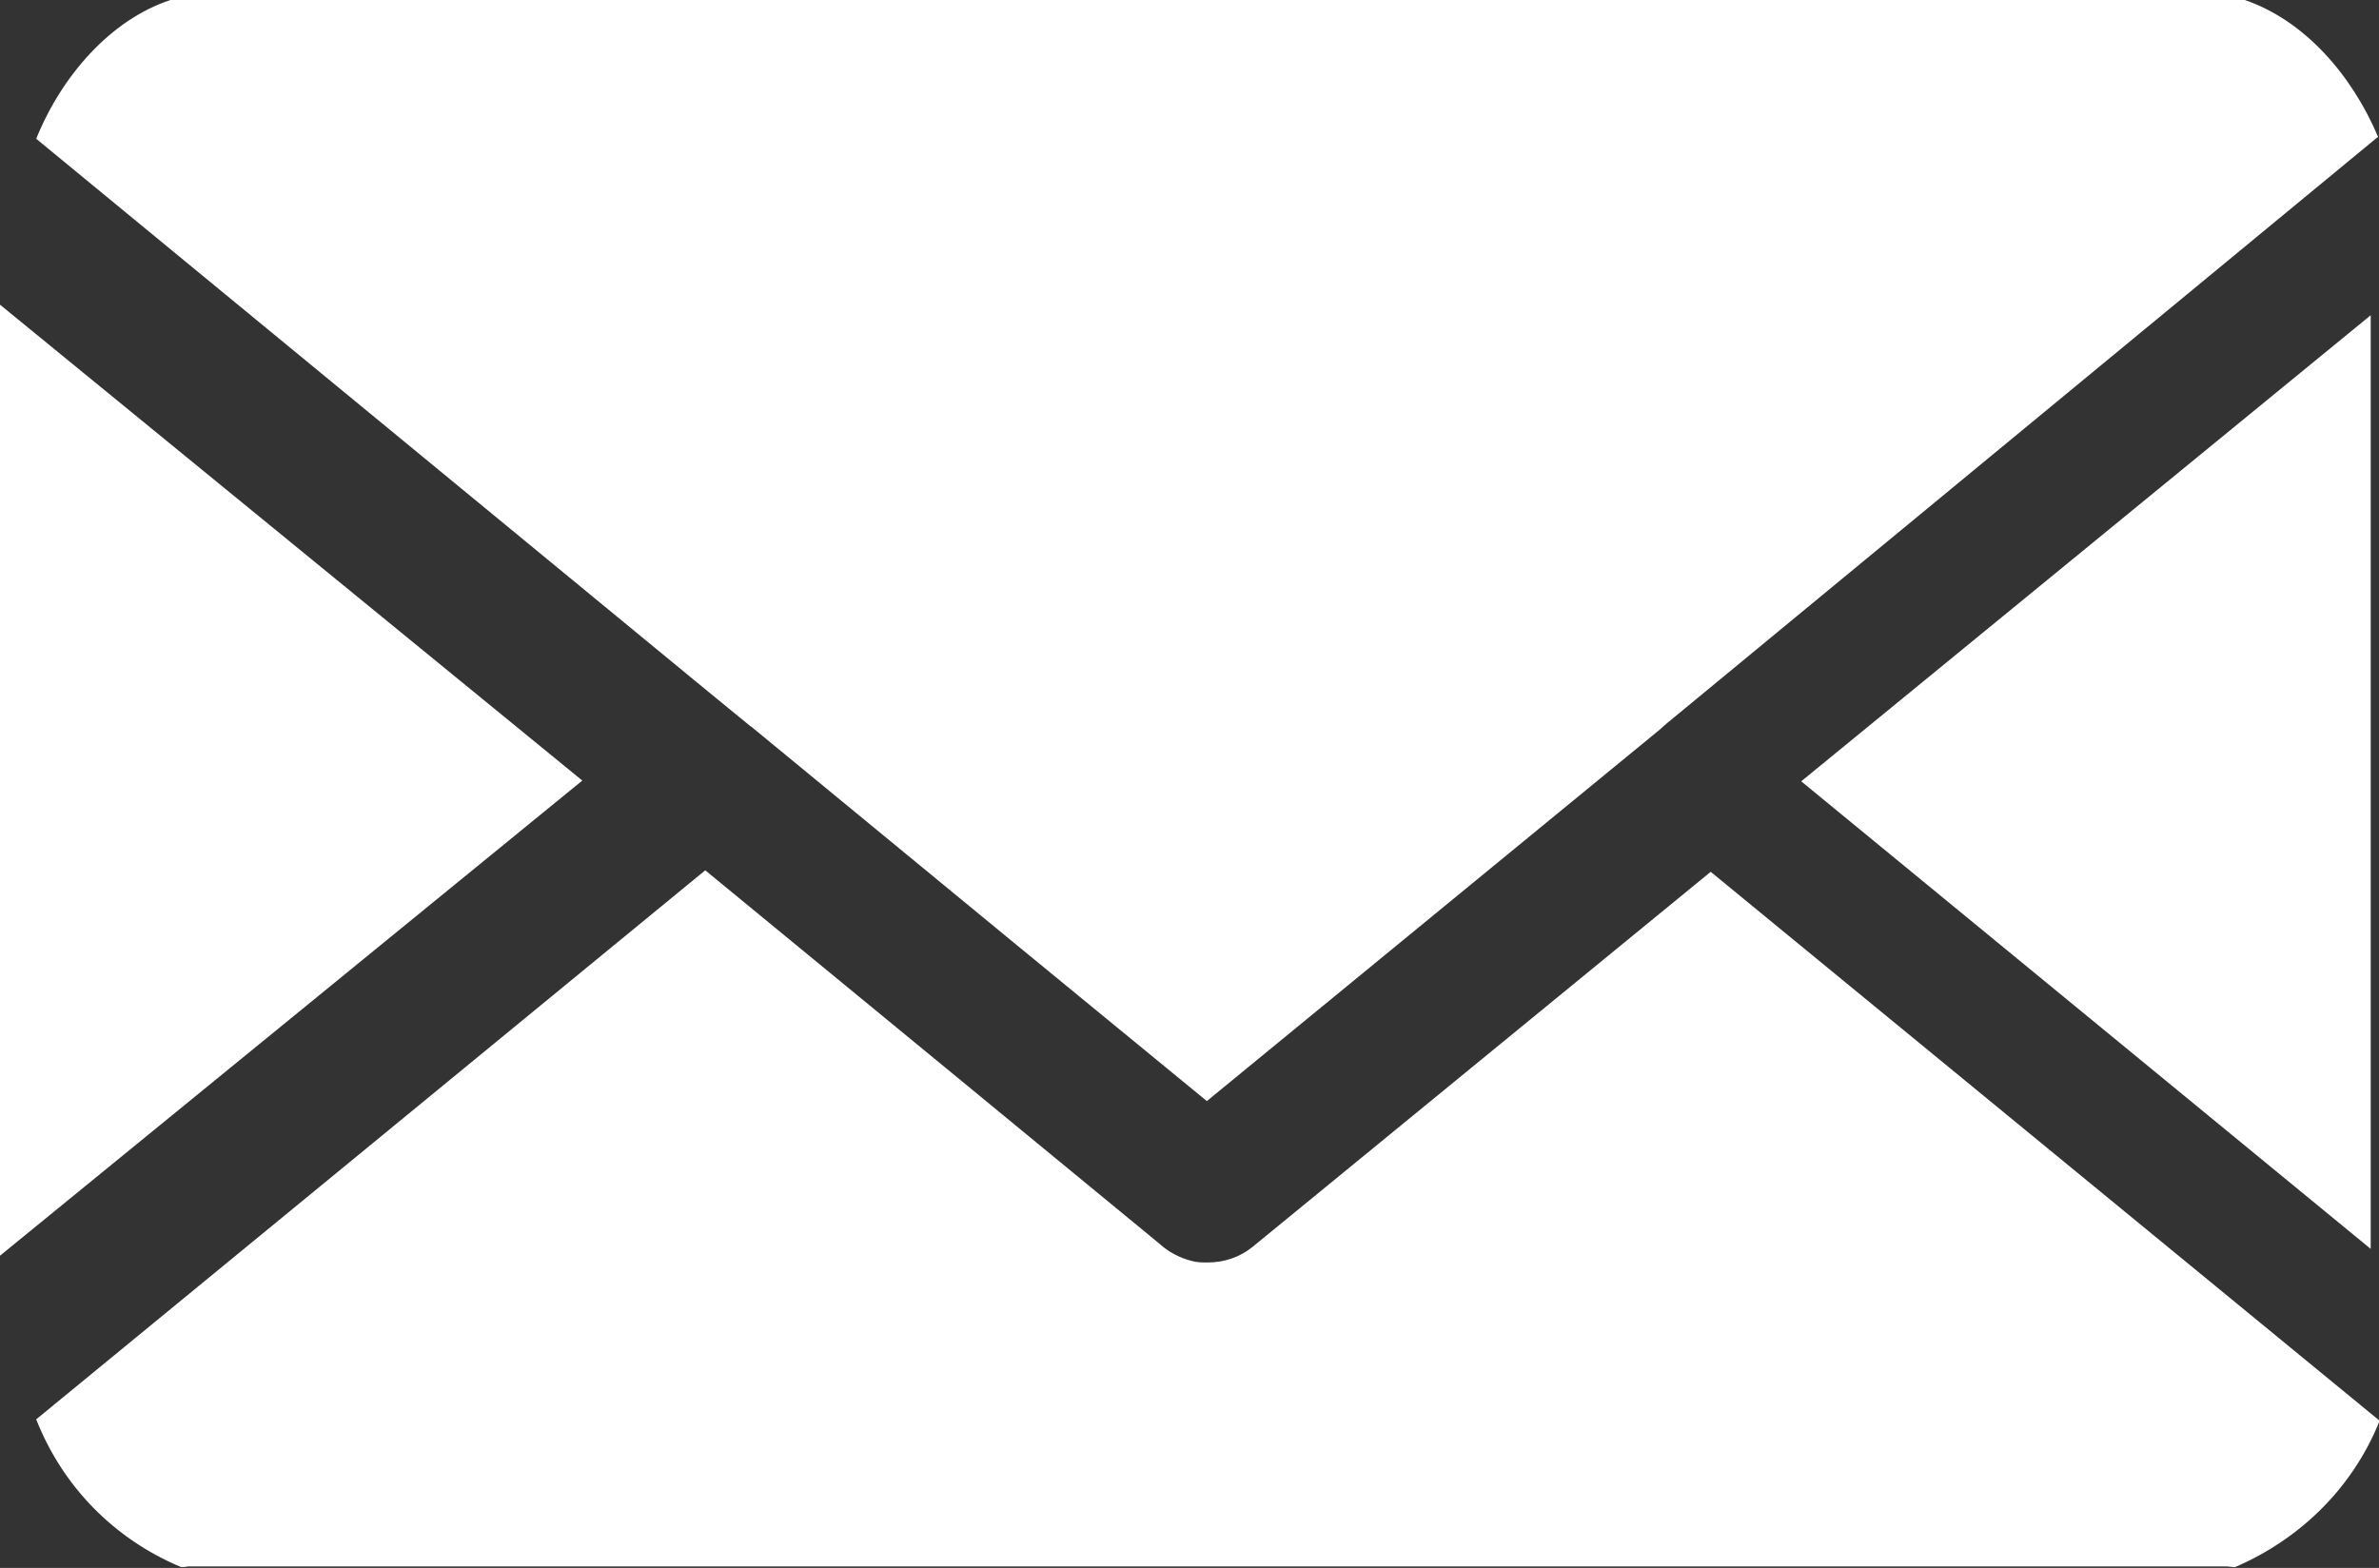
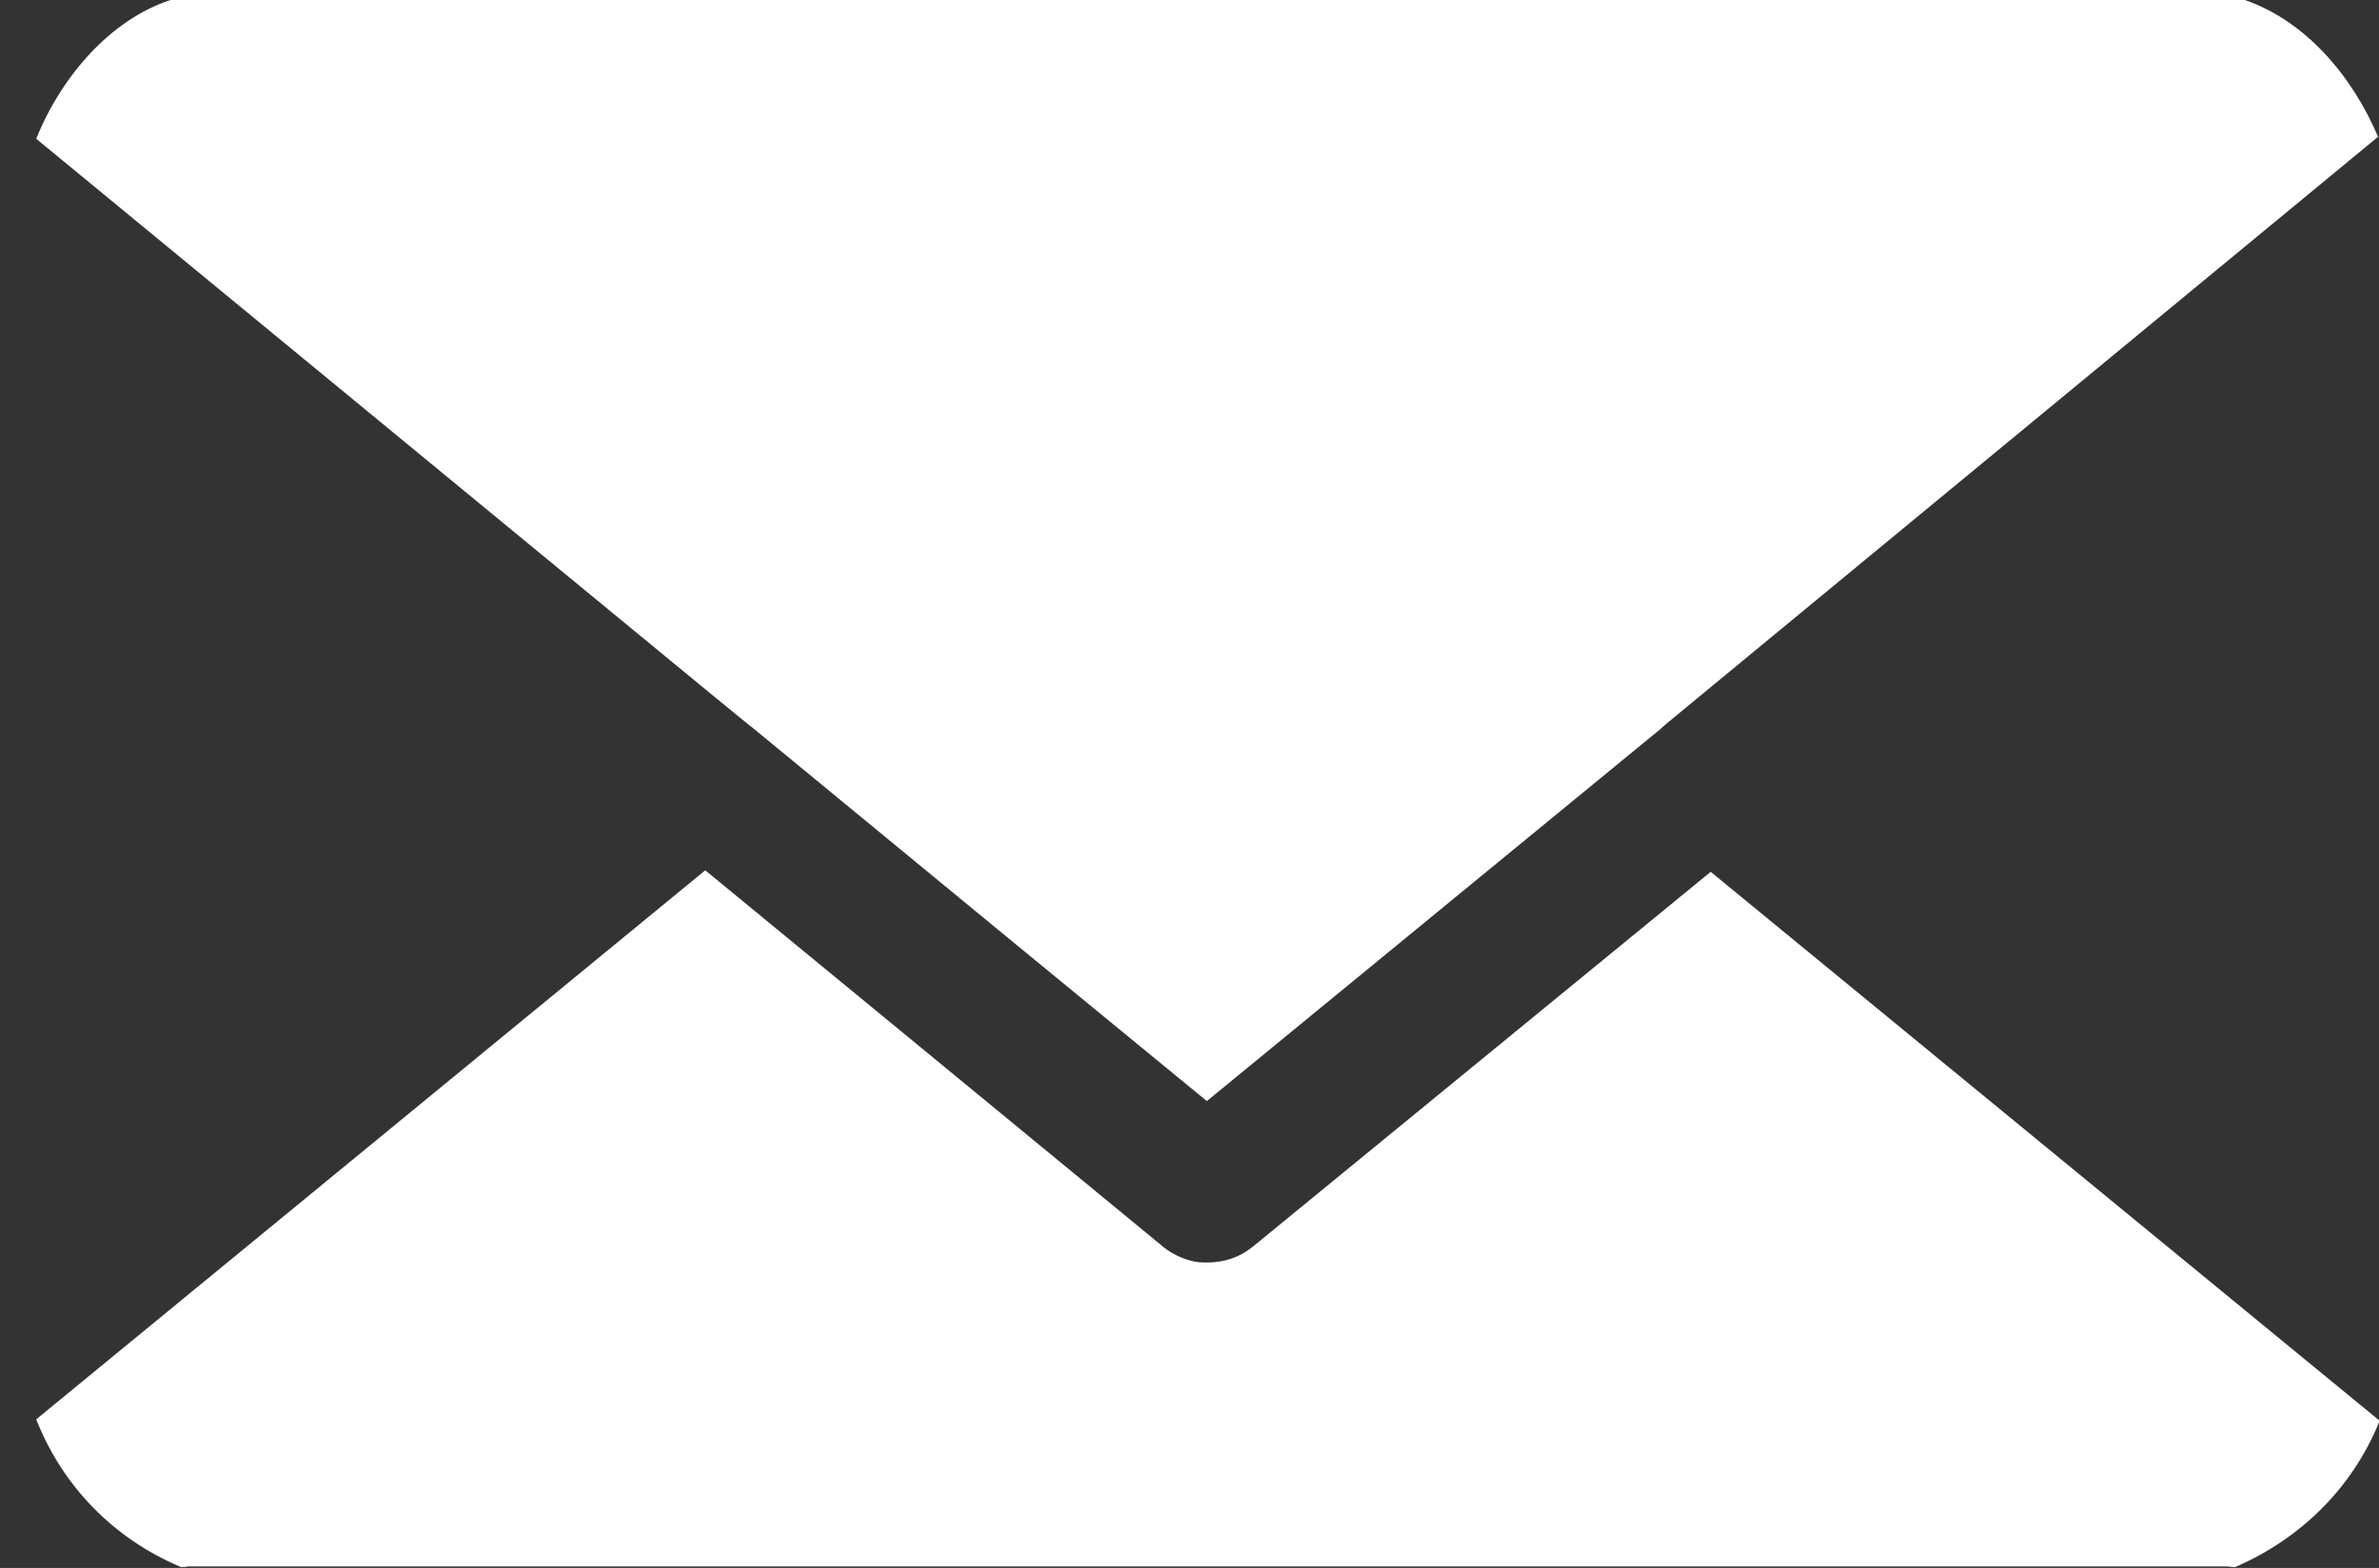
<svg xmlns="http://www.w3.org/2000/svg" id="Layer_2" data-name="Layer 2" viewBox="0 0 31.54 20.79">
  <rect x="0" y="0" width="31.54" height="20.79" fill="#333333" stroke="none" />
  <defs>
    <style>      .cls-1 {        fill: #fff;      }    </style>
  </defs>
  <g id="Home_Page" data-name="Home Page">
    <g>
-       <polygon class="cls-1" points="31.43 4.18 31.43 16.56 23.88 10.36 31.43 4.18" />
      <g>
-         <polygon class="cls-1" points="7.72 10.35 0 16.65 0 4.04 7.72 10.35" />
        <path class="cls-1" d="m31.52,1.82l-9.42,7.77s-.06.05-.09.08l-6.01,4.93-2.51-2.06-3.5-2.88h0s-.02-.02-.04-.03l-.55-.45L.48,1.84c.34-.84.99-1.58,1.78-1.84h27.5c.79.27,1.42.99,1.77,1.82Z" />
        <path class="cls-1" d="m31.54,18.86c-.36.88-1.05,1.55-1.91,1.92-.04,0-.08-.01-.11-.01H2.49s-.08.02-.11,0c-.87-.37-1.55-1.06-1.9-1.95l8.87-7.28,2.92,2.4,3.1,2.55c.12.11.27.19.43.23.07.02.14.02.21.02.22,0,.43-.07.6-.21l6.07-4.97,8.87,7.28Z" />
      </g>
    </g>
  </g>
</svg>